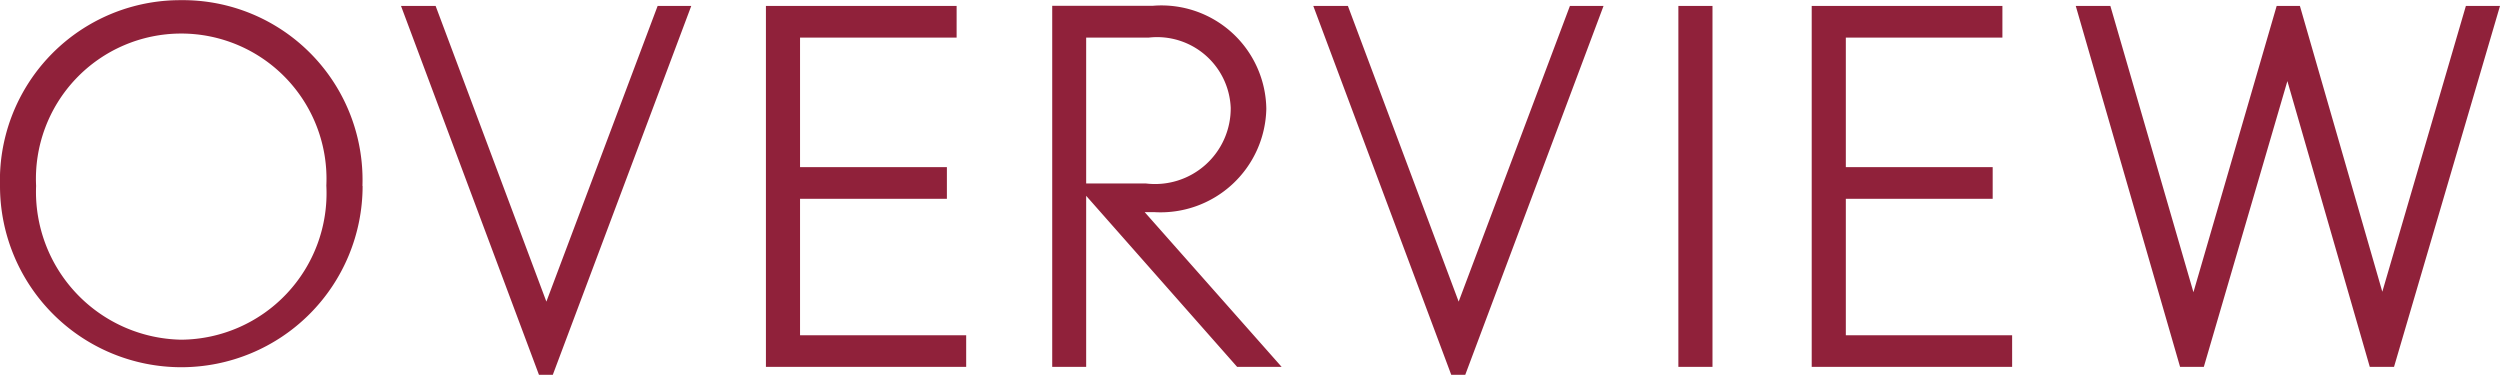
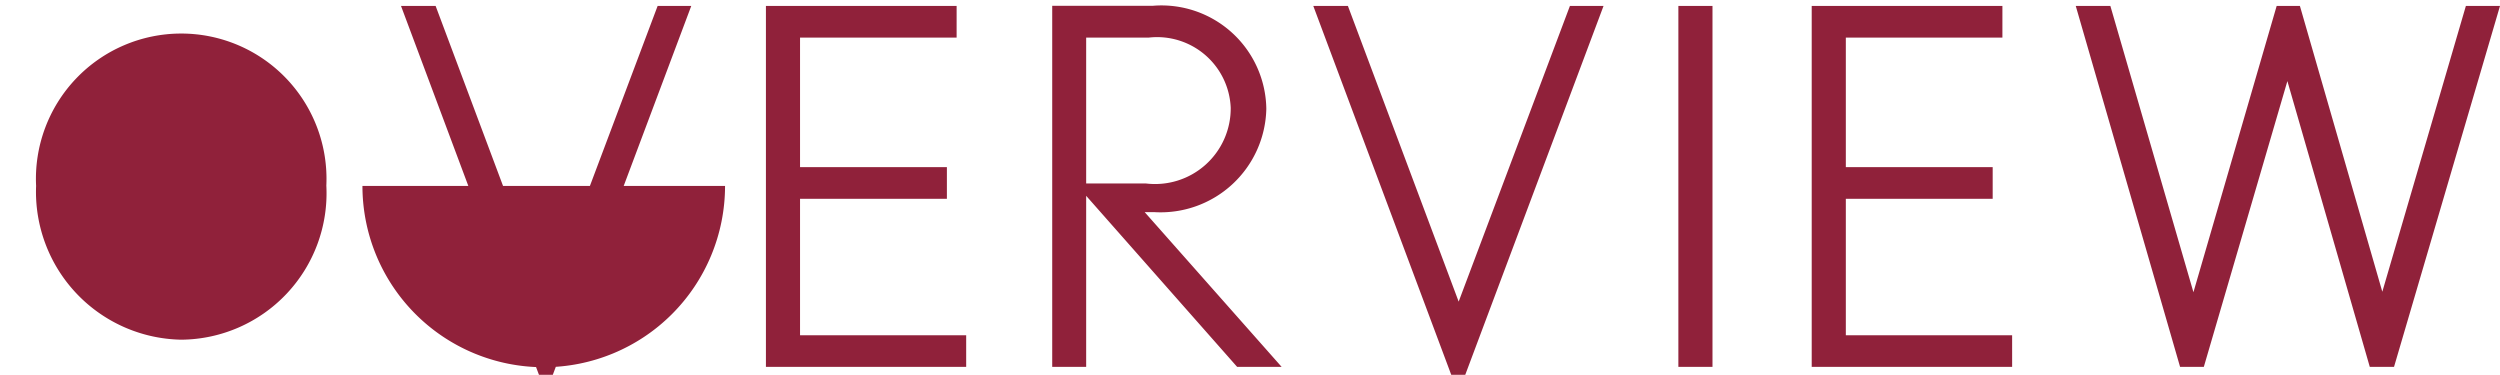
<svg xmlns="http://www.w3.org/2000/svg" width="60.672" height="9.096" viewBox="0 0 60.672 9.096">
-   <path id="パス_17419" data-name="パス 17419" d="M9.336,5.608A4.361,4.361,0,0,0,4.92,1.1,4.375,4.375,0,0,0,.54,5.608a4.4,4.4,0,1,0,8.8,0ZM8.46,5.6A3.555,3.555,0,0,1,4.944,9.34,3.59,3.59,0,0,1,1.416,5.608,3.526,3.526,0,1,1,8.46,5.6ZM17.316,1.24H16.5L13.8,8.416,11.112,1.24h-.84l3.348,8.952h.336ZM23.988,10V9.232H19.956V5.92H23.52V5.152H19.956V2.008h3.8V1.24H19.128V10Zm7.656,0L28.32,6.244h.228a2.566,2.566,0,0,0,2.724-2.508,2.545,2.545,0,0,0-2.748-2.5H26.076V10H26.9V5.848L30.564,10ZM30.408,3.712a1.836,1.836,0,0,1-2.064,1.836H26.9V2.008h1.524A1.788,1.788,0,0,1,30.408,3.712ZM39.456,1.24H38.64l-2.7,7.176L33.252,1.24h-.84l3.348,8.952H36.1ZM42.1,10V1.24h-.828V10Zm7.272,0V9.232H45.336V5.92H48.9V5.152H45.336V2.008h3.8V1.24H44.508V10ZM61.212,1.24h-.828L58.356,8.176l-2-6.936h-.564L53.772,8.188,51.756,1.24h-.84L53.448,10h.576l2.028-6.936,2,6.936h.588Z" transform="translate(-0.54 -1.096)" fill="#90213A" />
+   <path id="パス_17419" data-name="パス 17419" d="M9.336,5.608a4.4,4.4,0,1,0,8.8,0ZM8.46,5.6A3.555,3.555,0,0,1,4.944,9.34,3.59,3.59,0,0,1,1.416,5.608,3.526,3.526,0,1,1,8.46,5.6ZM17.316,1.24H16.5L13.8,8.416,11.112,1.24h-.84l3.348,8.952h.336ZM23.988,10V9.232H19.956V5.92H23.52V5.152H19.956V2.008h3.8V1.24H19.128V10Zm7.656,0L28.32,6.244h.228a2.566,2.566,0,0,0,2.724-2.508,2.545,2.545,0,0,0-2.748-2.5H26.076V10H26.9V5.848L30.564,10ZM30.408,3.712a1.836,1.836,0,0,1-2.064,1.836H26.9V2.008h1.524A1.788,1.788,0,0,1,30.408,3.712ZM39.456,1.24H38.64l-2.7,7.176L33.252,1.24h-.84l3.348,8.952H36.1ZM42.1,10V1.24h-.828V10Zm7.272,0V9.232H45.336V5.92H48.9V5.152H45.336V2.008h3.8V1.24H44.508V10ZM61.212,1.24h-.828L58.356,8.176l-2-6.936h-.564L53.772,8.188,51.756,1.24h-.84L53.448,10h.576l2.028-6.936,2,6.936h.588Z" transform="translate(-0.54 -1.096)" fill="#90213A" />
</svg>